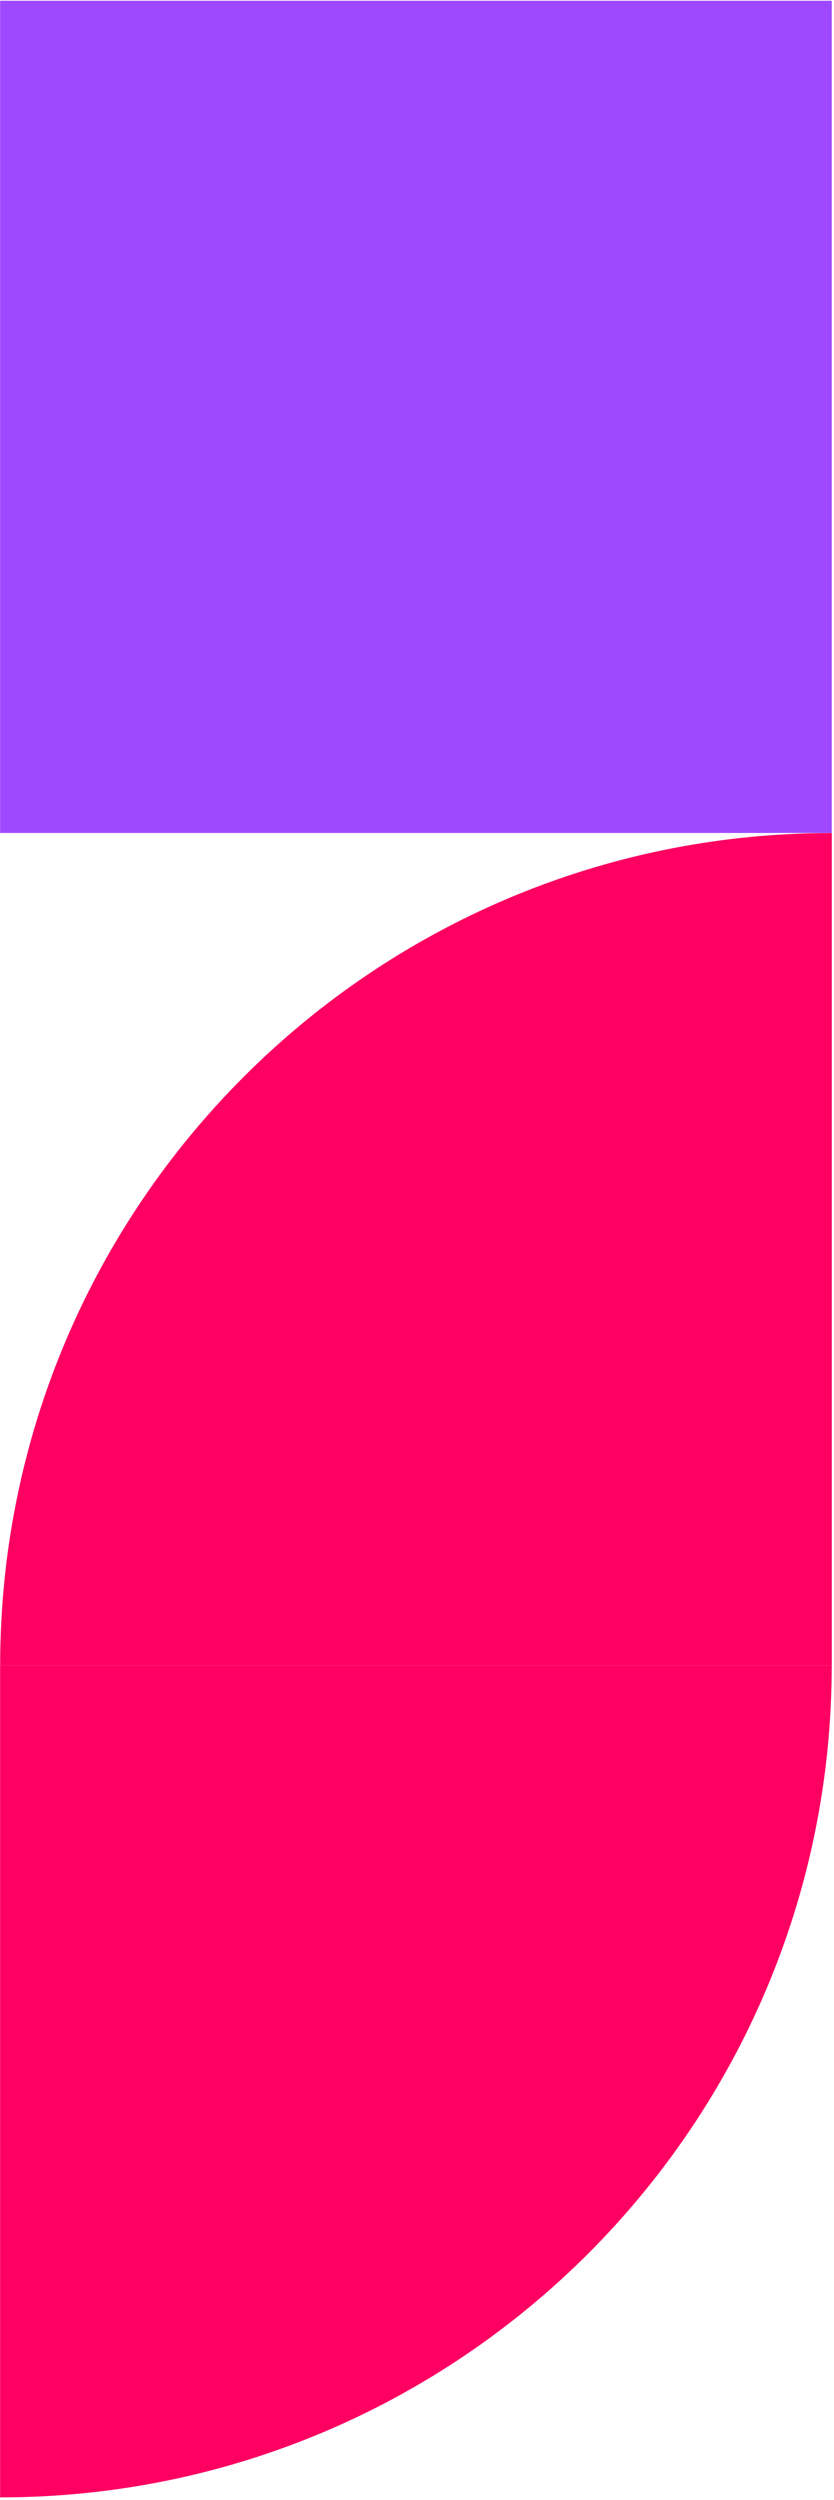
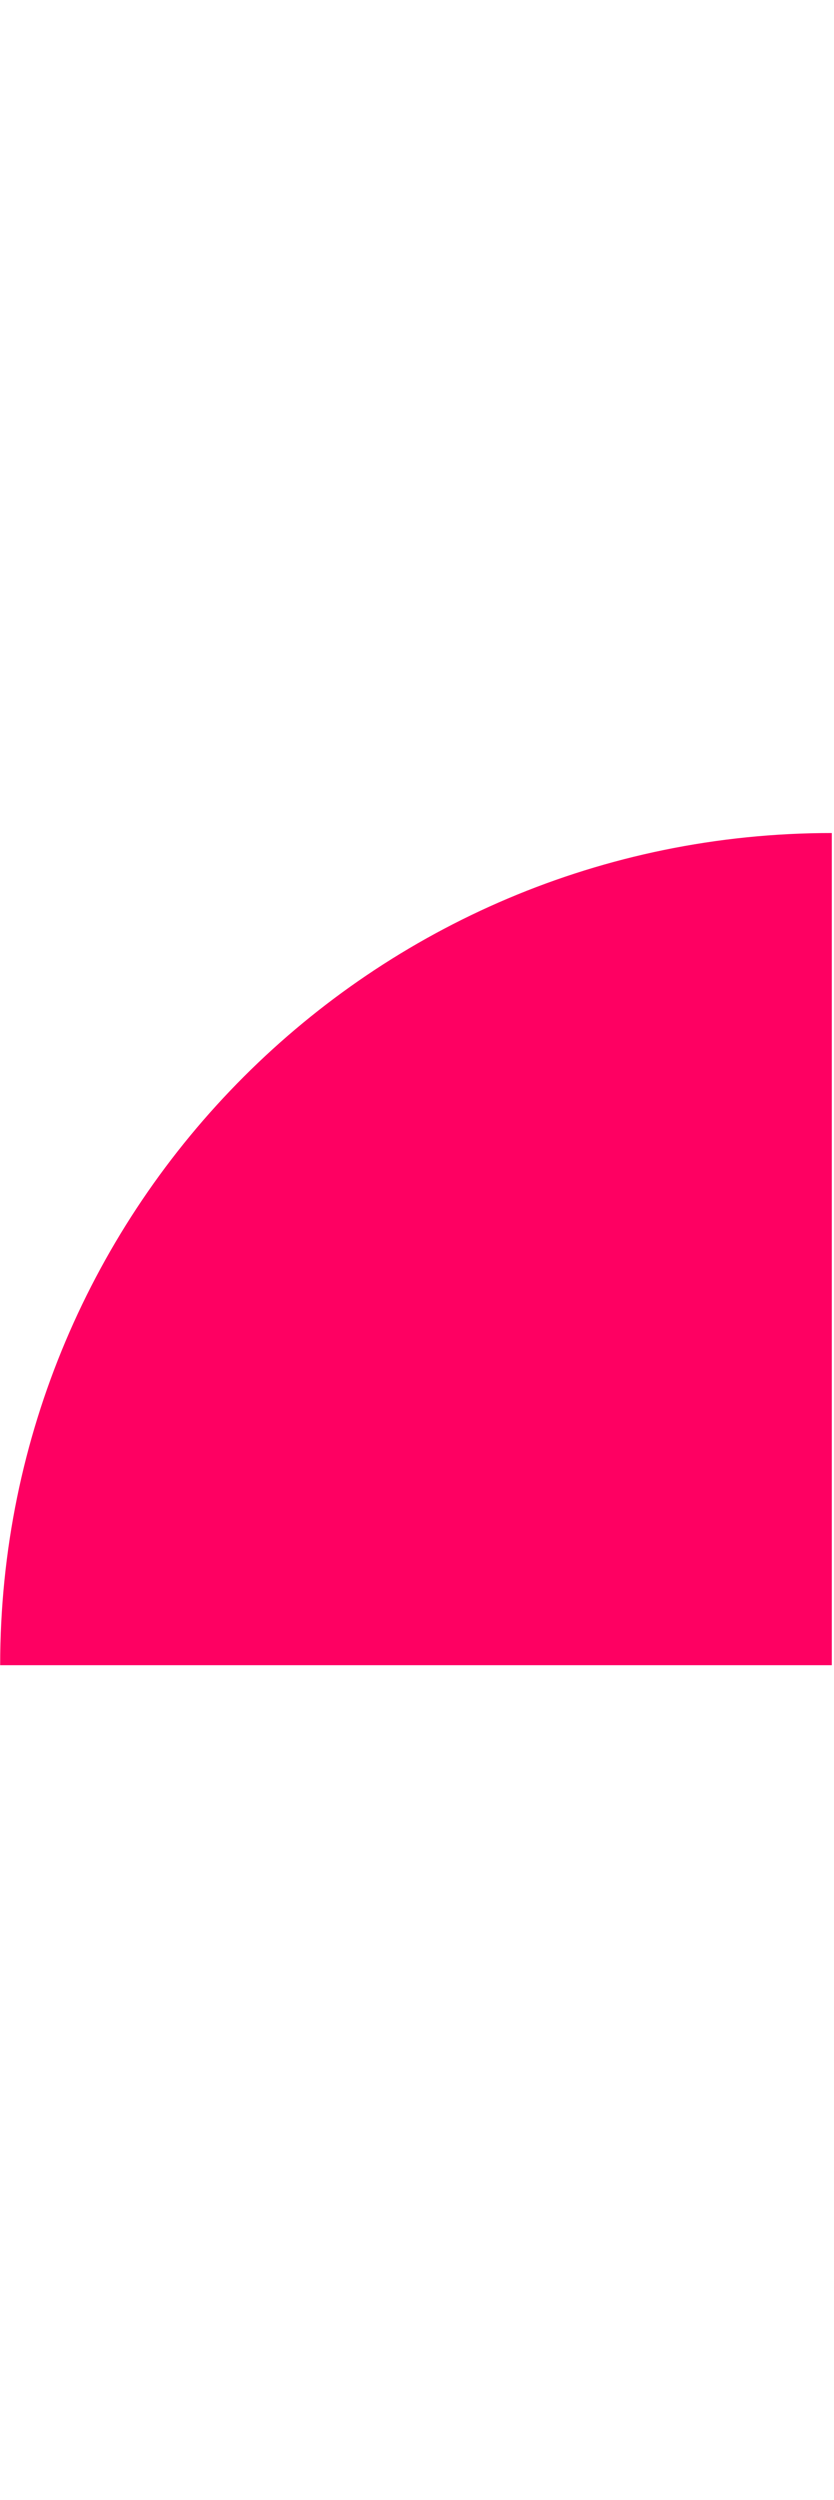
<svg xmlns="http://www.w3.org/2000/svg" width="237" height="710" viewBox="0 0 237 710" fill="none">
  <path d="M236.376 472.888V236.561C105.861 236.561 0.049 342.373 0.049 472.888H236.376Z" fill="#FE0062" />
-   <path d="M0.031 472.888V709.215C130.547 709.215 236.358 603.404 236.358 472.888H0.031Z" fill="#FE0062" />
-   <path d="M236.358 0.216H0.031V236.543H236.358V0.216Z" fill="#9E48FF" />
</svg>